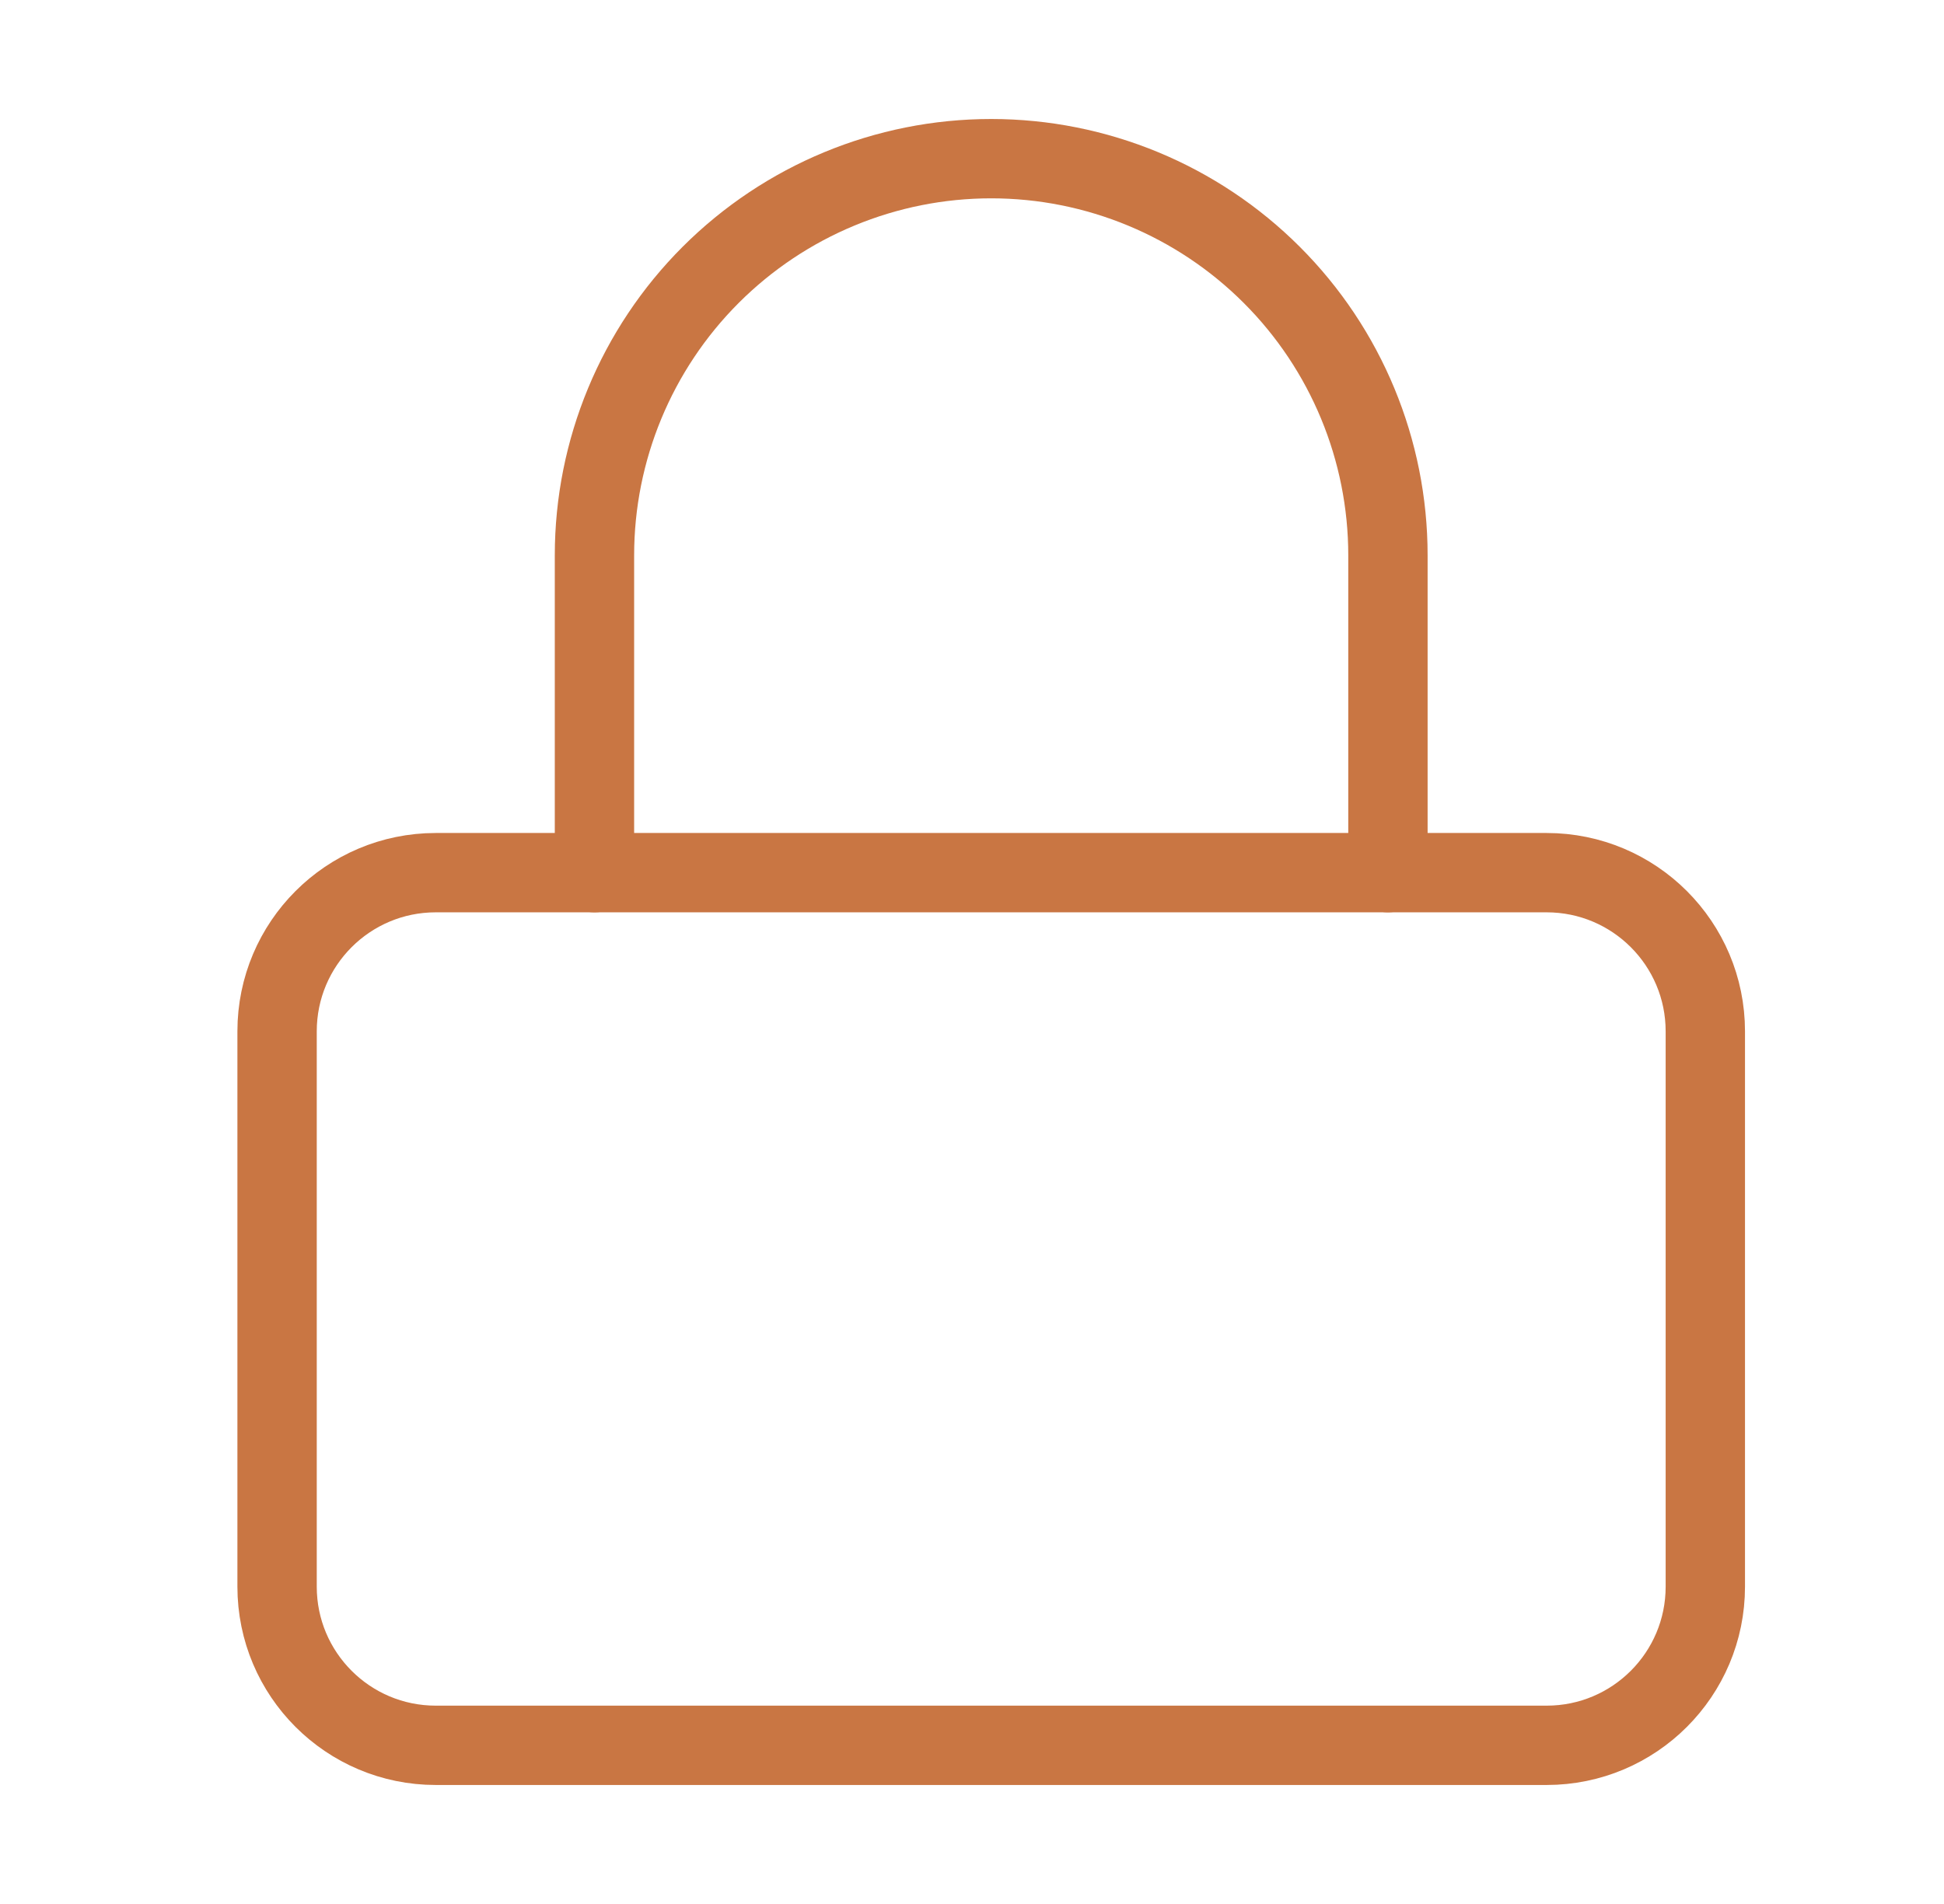
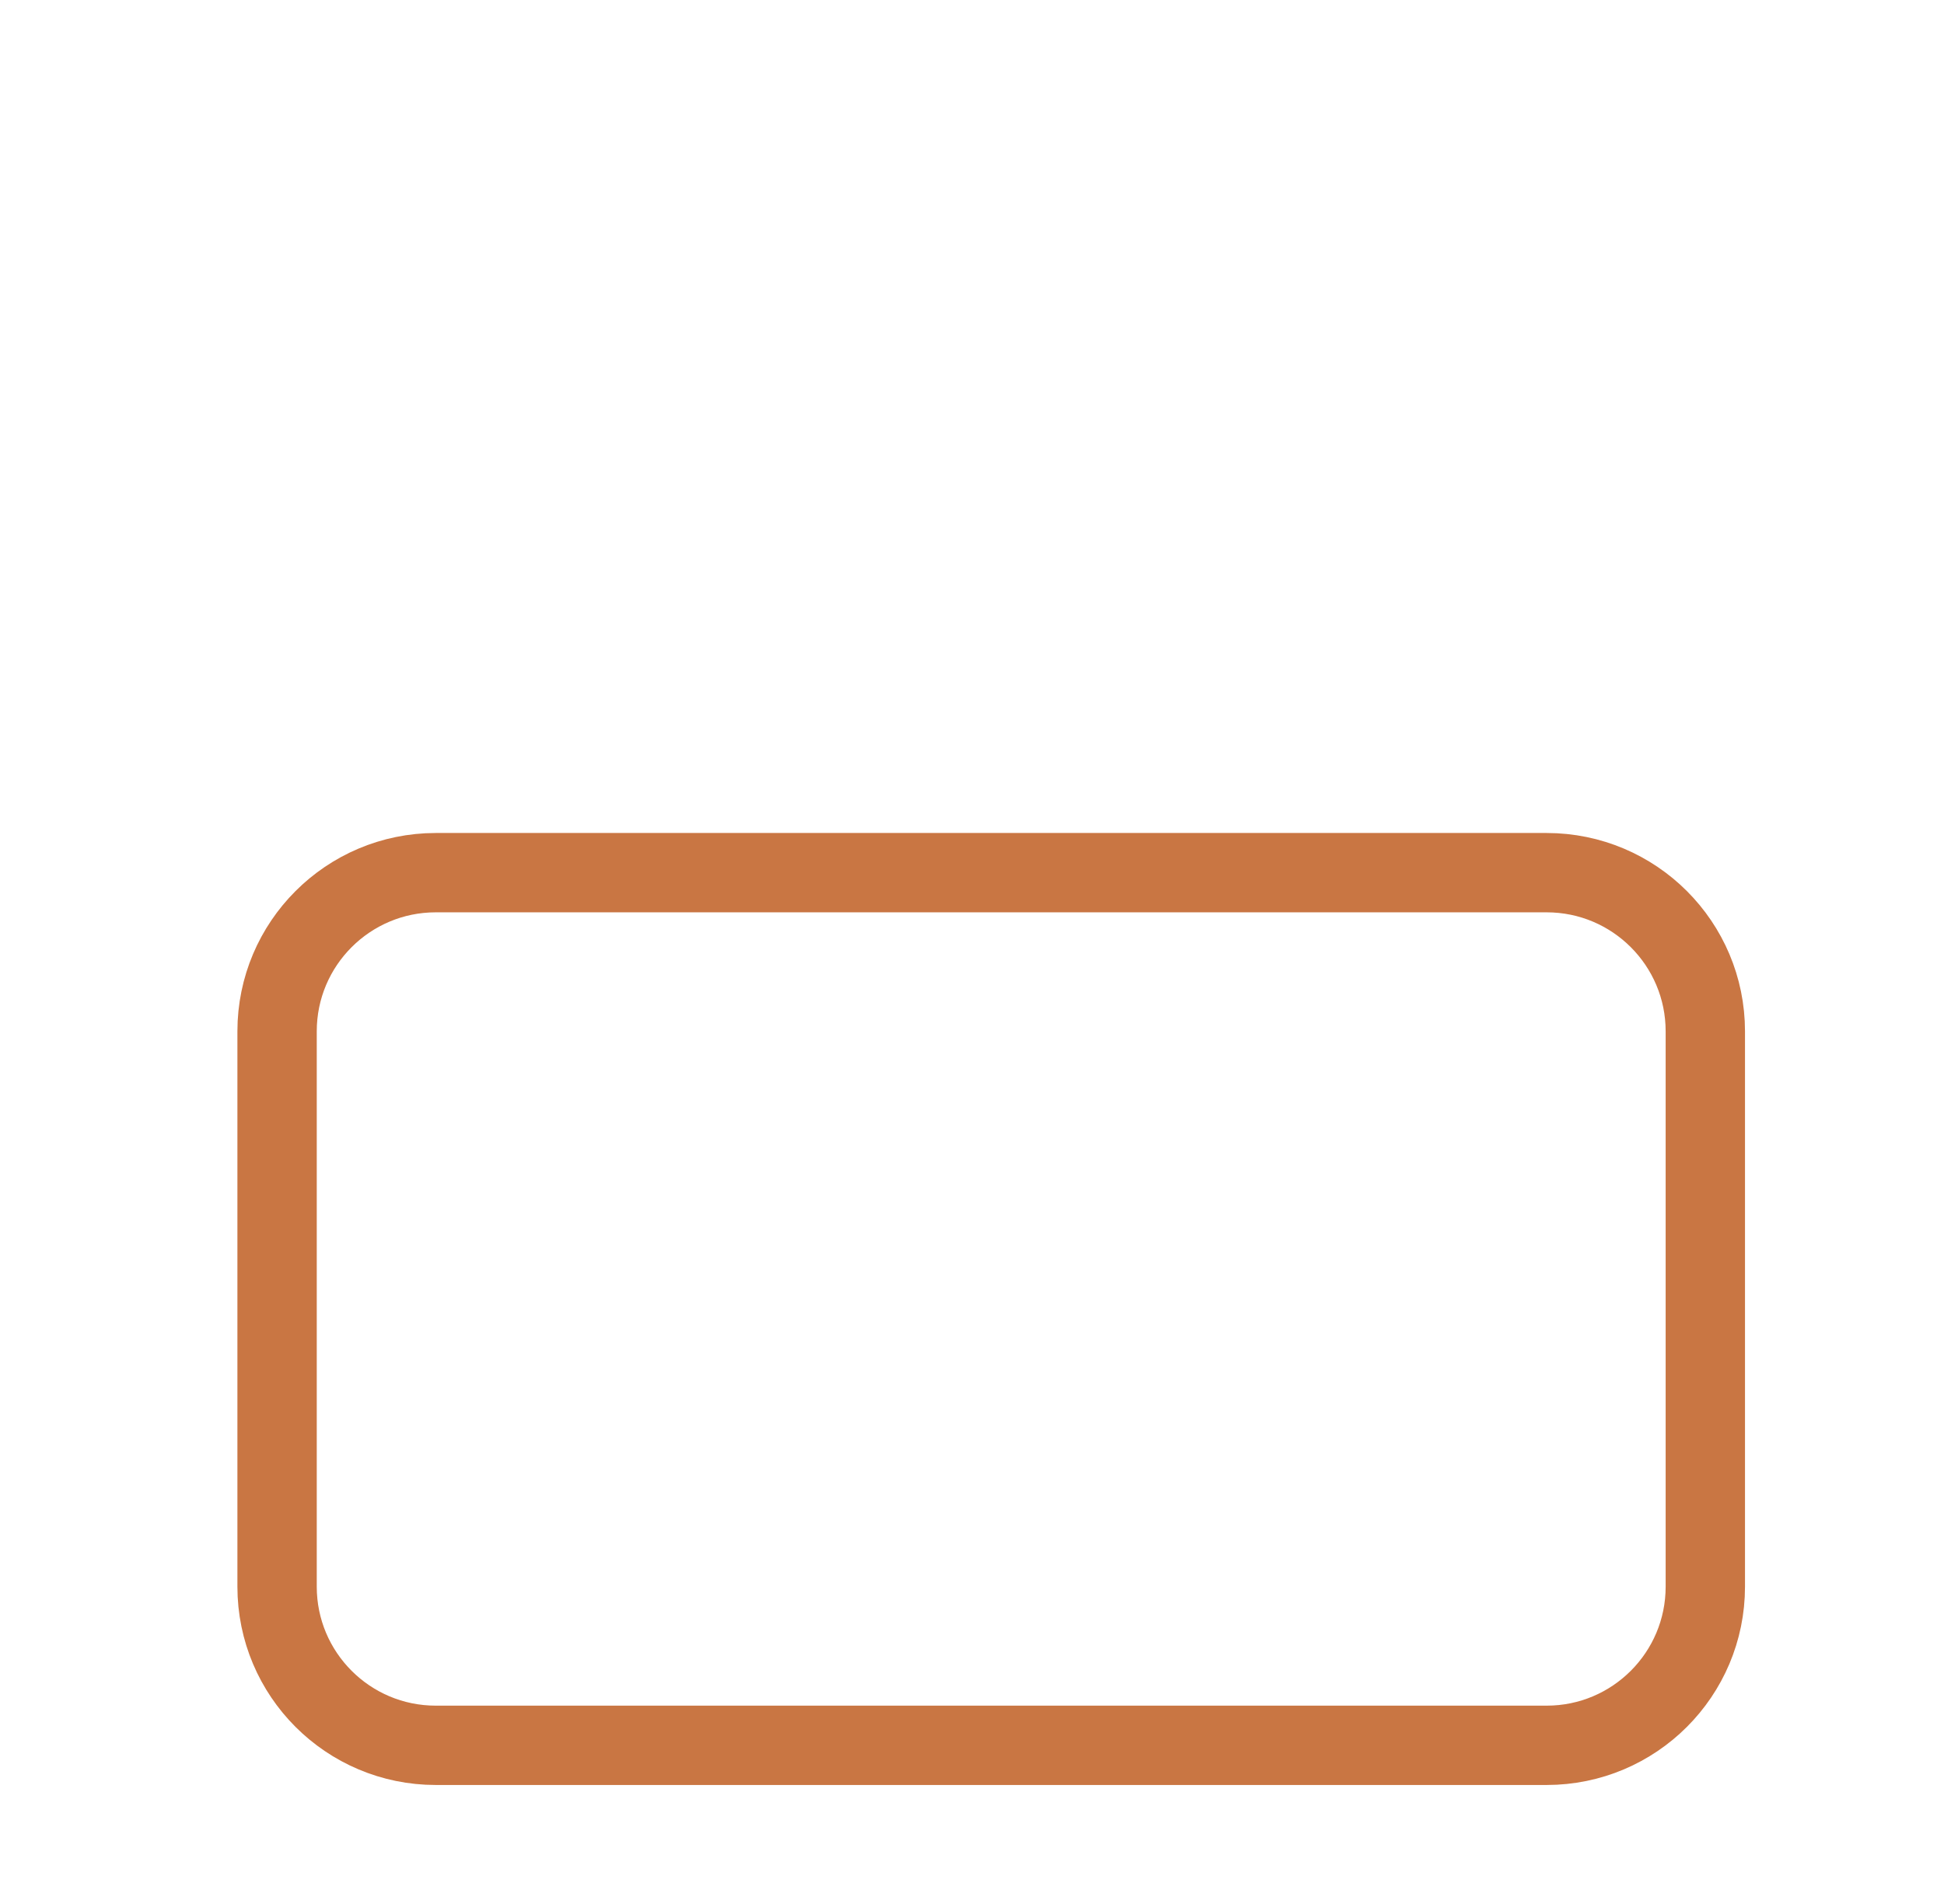
<svg xmlns="http://www.w3.org/2000/svg" width="49" height="48" viewBox="0 0 49 48" fill="none">
  <path d="M38.984 22H10.984C8.775 22 6.984 23.791 6.984 26V40C6.984 42.209 8.775 44 10.984 44H38.984C41.194 44 42.984 42.209 42.984 40V26C42.984 23.791 41.194 22 38.984 22Z" stroke="#C97643" stroke-width="2" stroke-linecap="round" stroke-linejoin="round" />
-   <path d="M14.984 22V14C14.984 11.348 16.038 8.804 17.913 6.929C19.789 5.054 22.332 4 24.984 4C27.637 4 30.18 5.054 32.055 6.929C33.931 8.804 34.984 11.348 34.984 14V22" stroke="#C97643" stroke-width="2" stroke-linecap="round" stroke-linejoin="round" />
</svg>